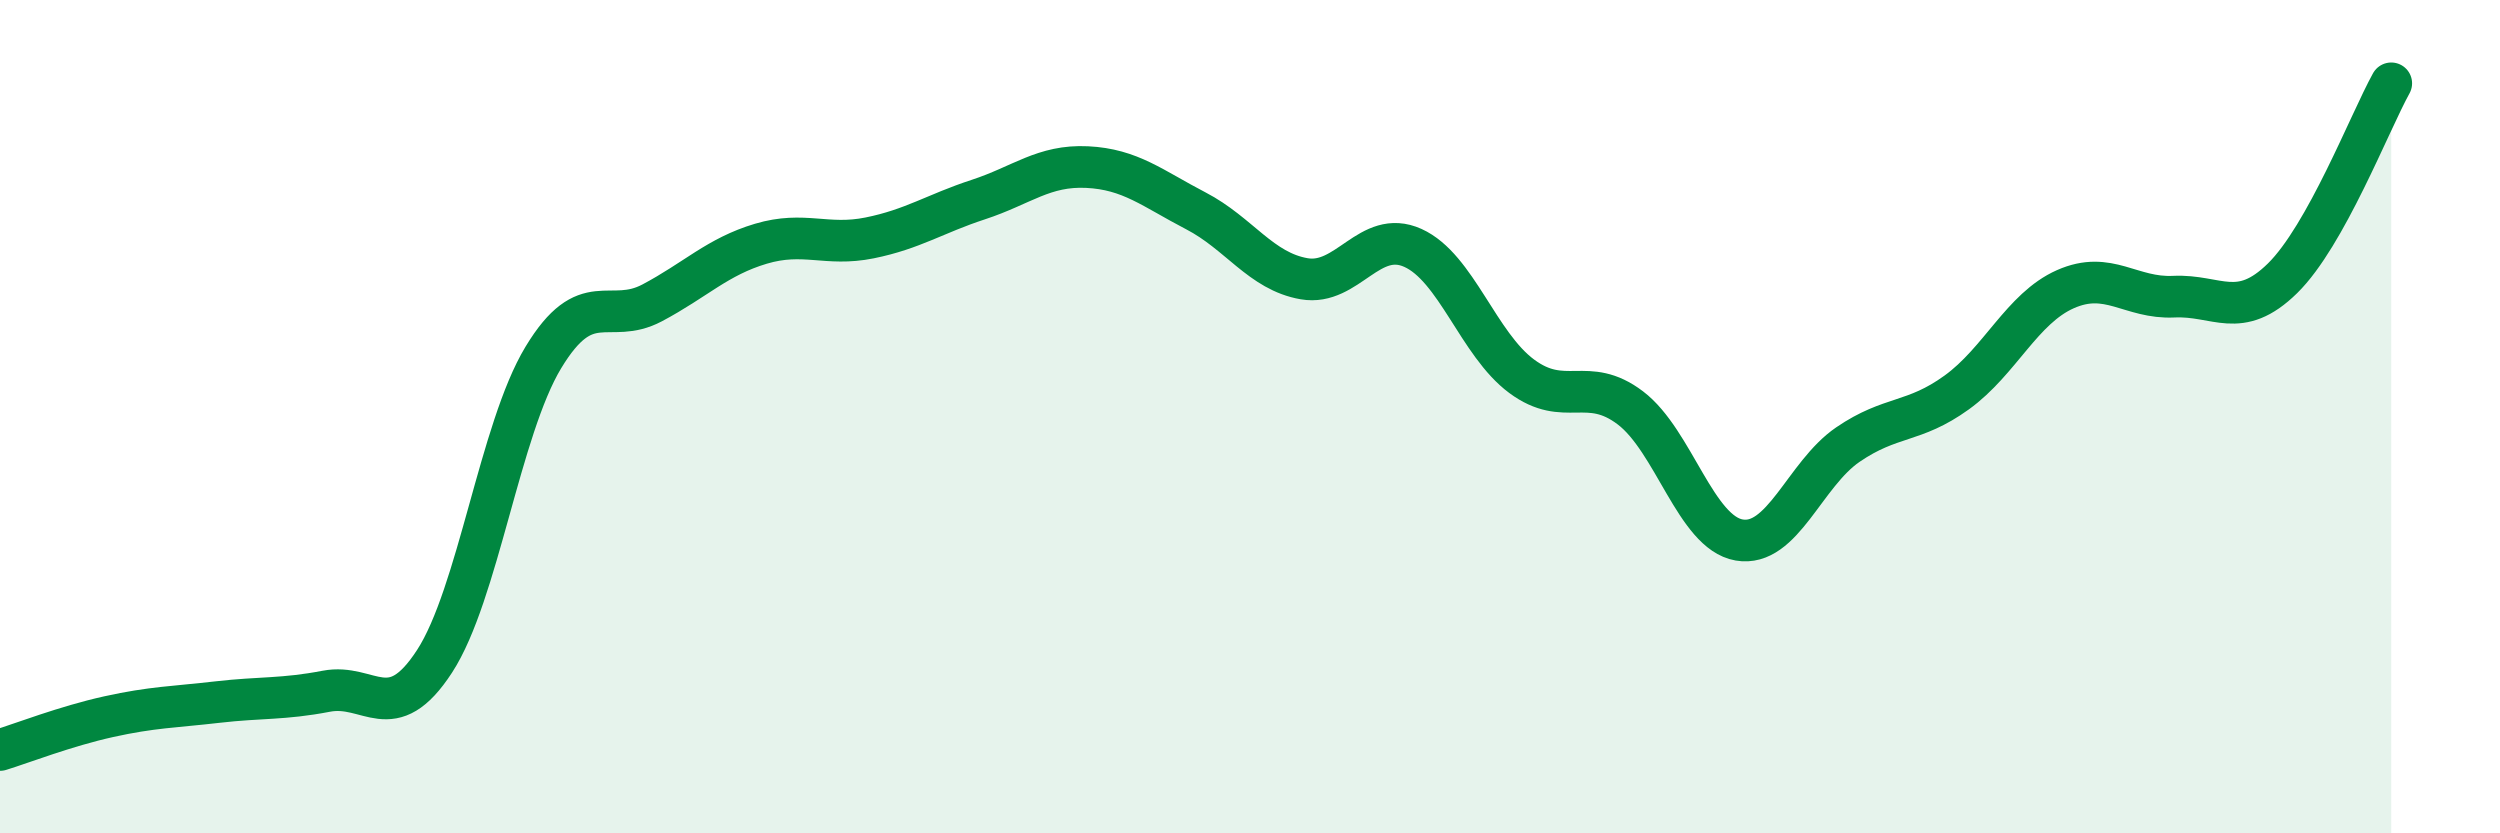
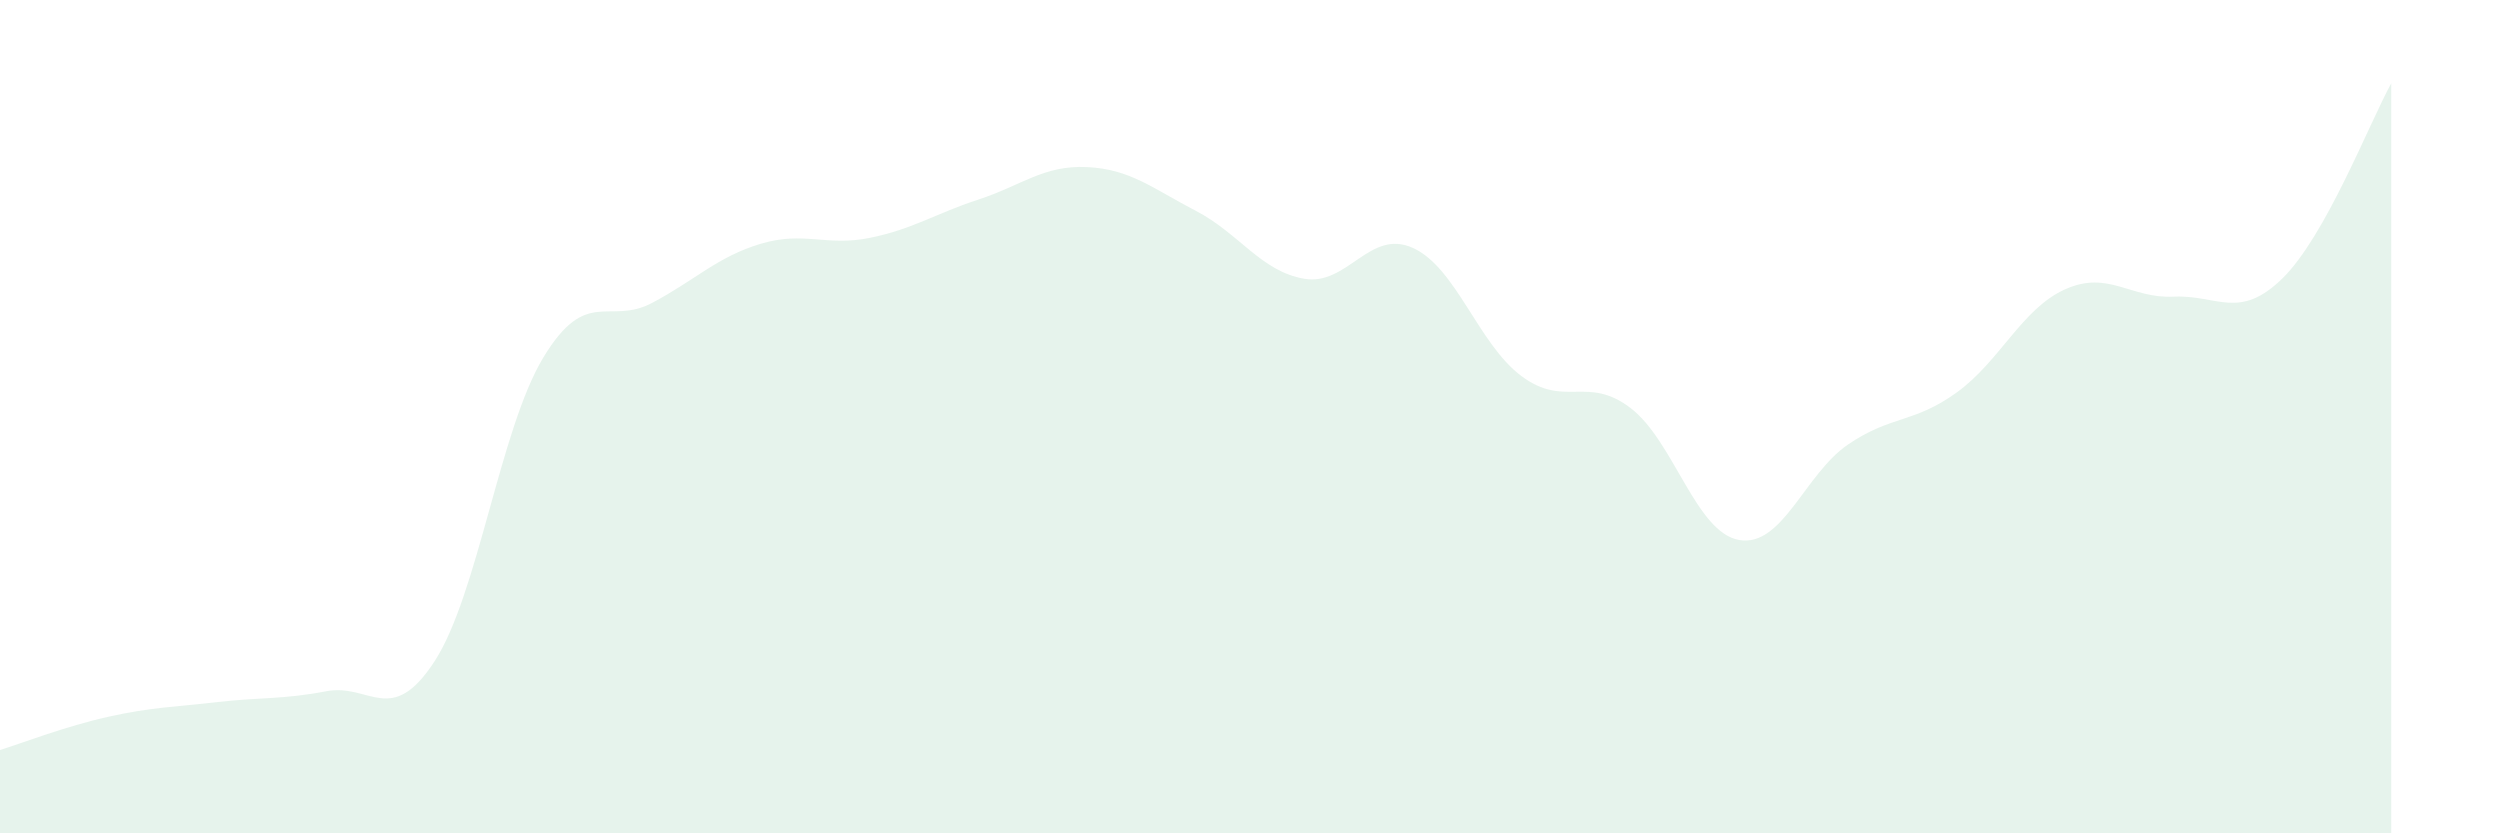
<svg xmlns="http://www.w3.org/2000/svg" width="60" height="20" viewBox="0 0 60 20">
  <path d="M 0,18 C 0.52,17.84 1.57,17.43 2.61,17.2 C 3.65,16.97 4.18,16.97 5.22,16.85 C 6.26,16.73 6.79,16.79 7.83,16.59 C 8.87,16.39 9.39,17.47 10.43,15.87 C 11.47,14.27 12,10.3 13.04,8.58 C 14.08,6.86 14.61,7.82 15.65,7.27 C 16.69,6.72 17.22,6.16 18.26,5.85 C 19.3,5.54 19.83,5.92 20.87,5.71 C 21.91,5.5 22.44,5.13 23.48,4.79 C 24.52,4.45 25.05,3.96 26.09,4.01 C 27.13,4.06 27.66,4.52 28.7,5.06 C 29.74,5.6 30.26,6.51 31.3,6.69 C 32.34,6.87 32.87,5.48 33.91,5.95 C 34.95,6.42 35.48,8.26 36.52,9.03 C 37.56,9.8 38.09,9 39.13,9.79 C 40.17,10.58 40.7,12.78 41.74,12.96 C 42.78,13.14 43.31,11.38 44.35,10.67 C 45.39,9.96 45.92,10.17 46.96,9.42 C 48,8.67 48.53,7.4 49.57,6.94 C 50.61,6.48 51.13,7.17 52.17,7.12 C 53.21,7.07 53.74,7.7 54.78,6.68 C 55.82,5.66 56.87,2.94 57.39,2L57.39 20L0 20Z" fill="#008740" opacity="0.1" stroke-linecap="round" stroke-linejoin="round" />
-   <path d="M 0,18 C 0.52,17.84 1.57,17.43 2.61,17.2 C 3.65,16.97 4.18,16.97 5.22,16.85 C 6.26,16.73 6.79,16.79 7.83,16.59 C 8.87,16.39 9.39,17.47 10.43,15.87 C 11.47,14.27 12,10.3 13.04,8.58 C 14.08,6.86 14.61,7.82 15.65,7.27 C 16.69,6.72 17.22,6.16 18.26,5.85 C 19.3,5.54 19.83,5.92 20.87,5.71 C 21.91,5.5 22.44,5.13 23.48,4.79 C 24.52,4.45 25.05,3.96 26.09,4.01 C 27.13,4.06 27.66,4.52 28.7,5.06 C 29.74,5.6 30.26,6.51 31.3,6.69 C 32.34,6.87 32.87,5.48 33.91,5.95 C 34.95,6.42 35.48,8.26 36.52,9.03 C 37.56,9.8 38.09,9 39.13,9.79 C 40.17,10.58 40.7,12.78 41.74,12.96 C 42.78,13.14 43.31,11.38 44.35,10.67 C 45.39,9.96 45.92,10.17 46.96,9.42 C 48,8.67 48.53,7.4 49.57,6.94 C 50.61,6.48 51.13,7.17 52.17,7.12 C 53.21,7.07 53.74,7.7 54.78,6.68 C 55.82,5.66 56.87,2.94 57.39,2" stroke="#008740" stroke-width="1" fill="none" stroke-linecap="round" stroke-linejoin="round" />
</svg>